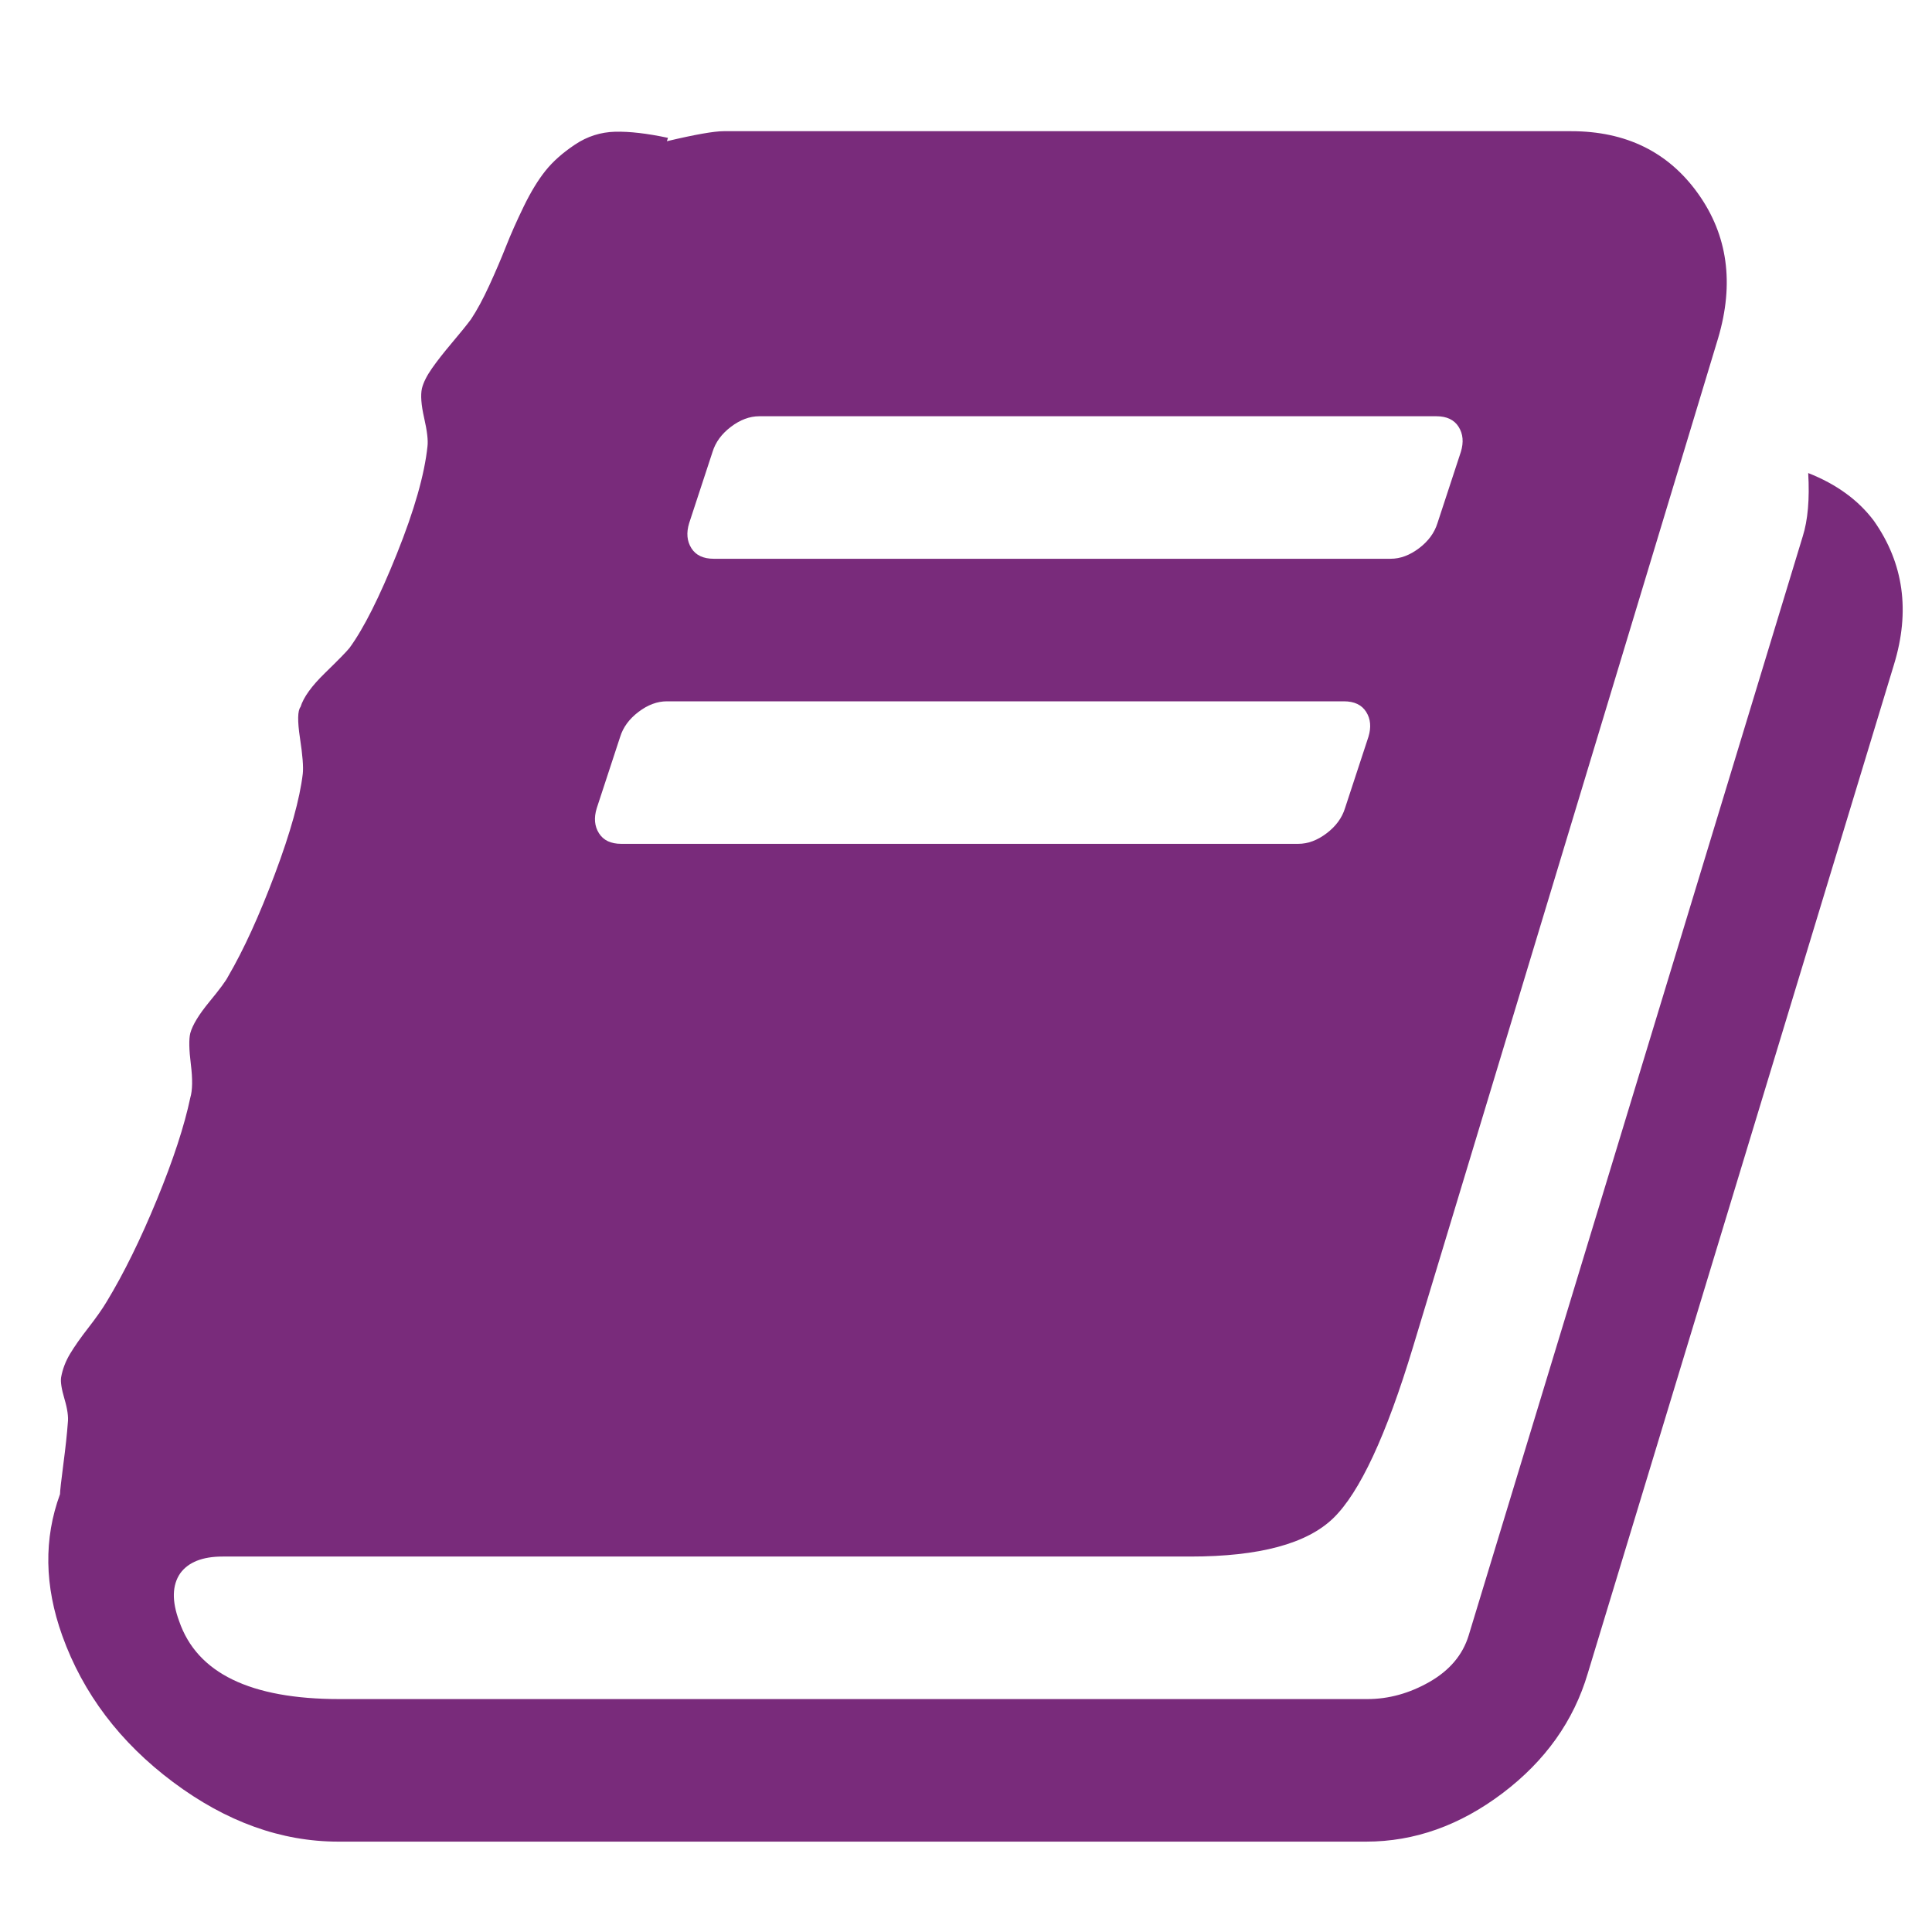
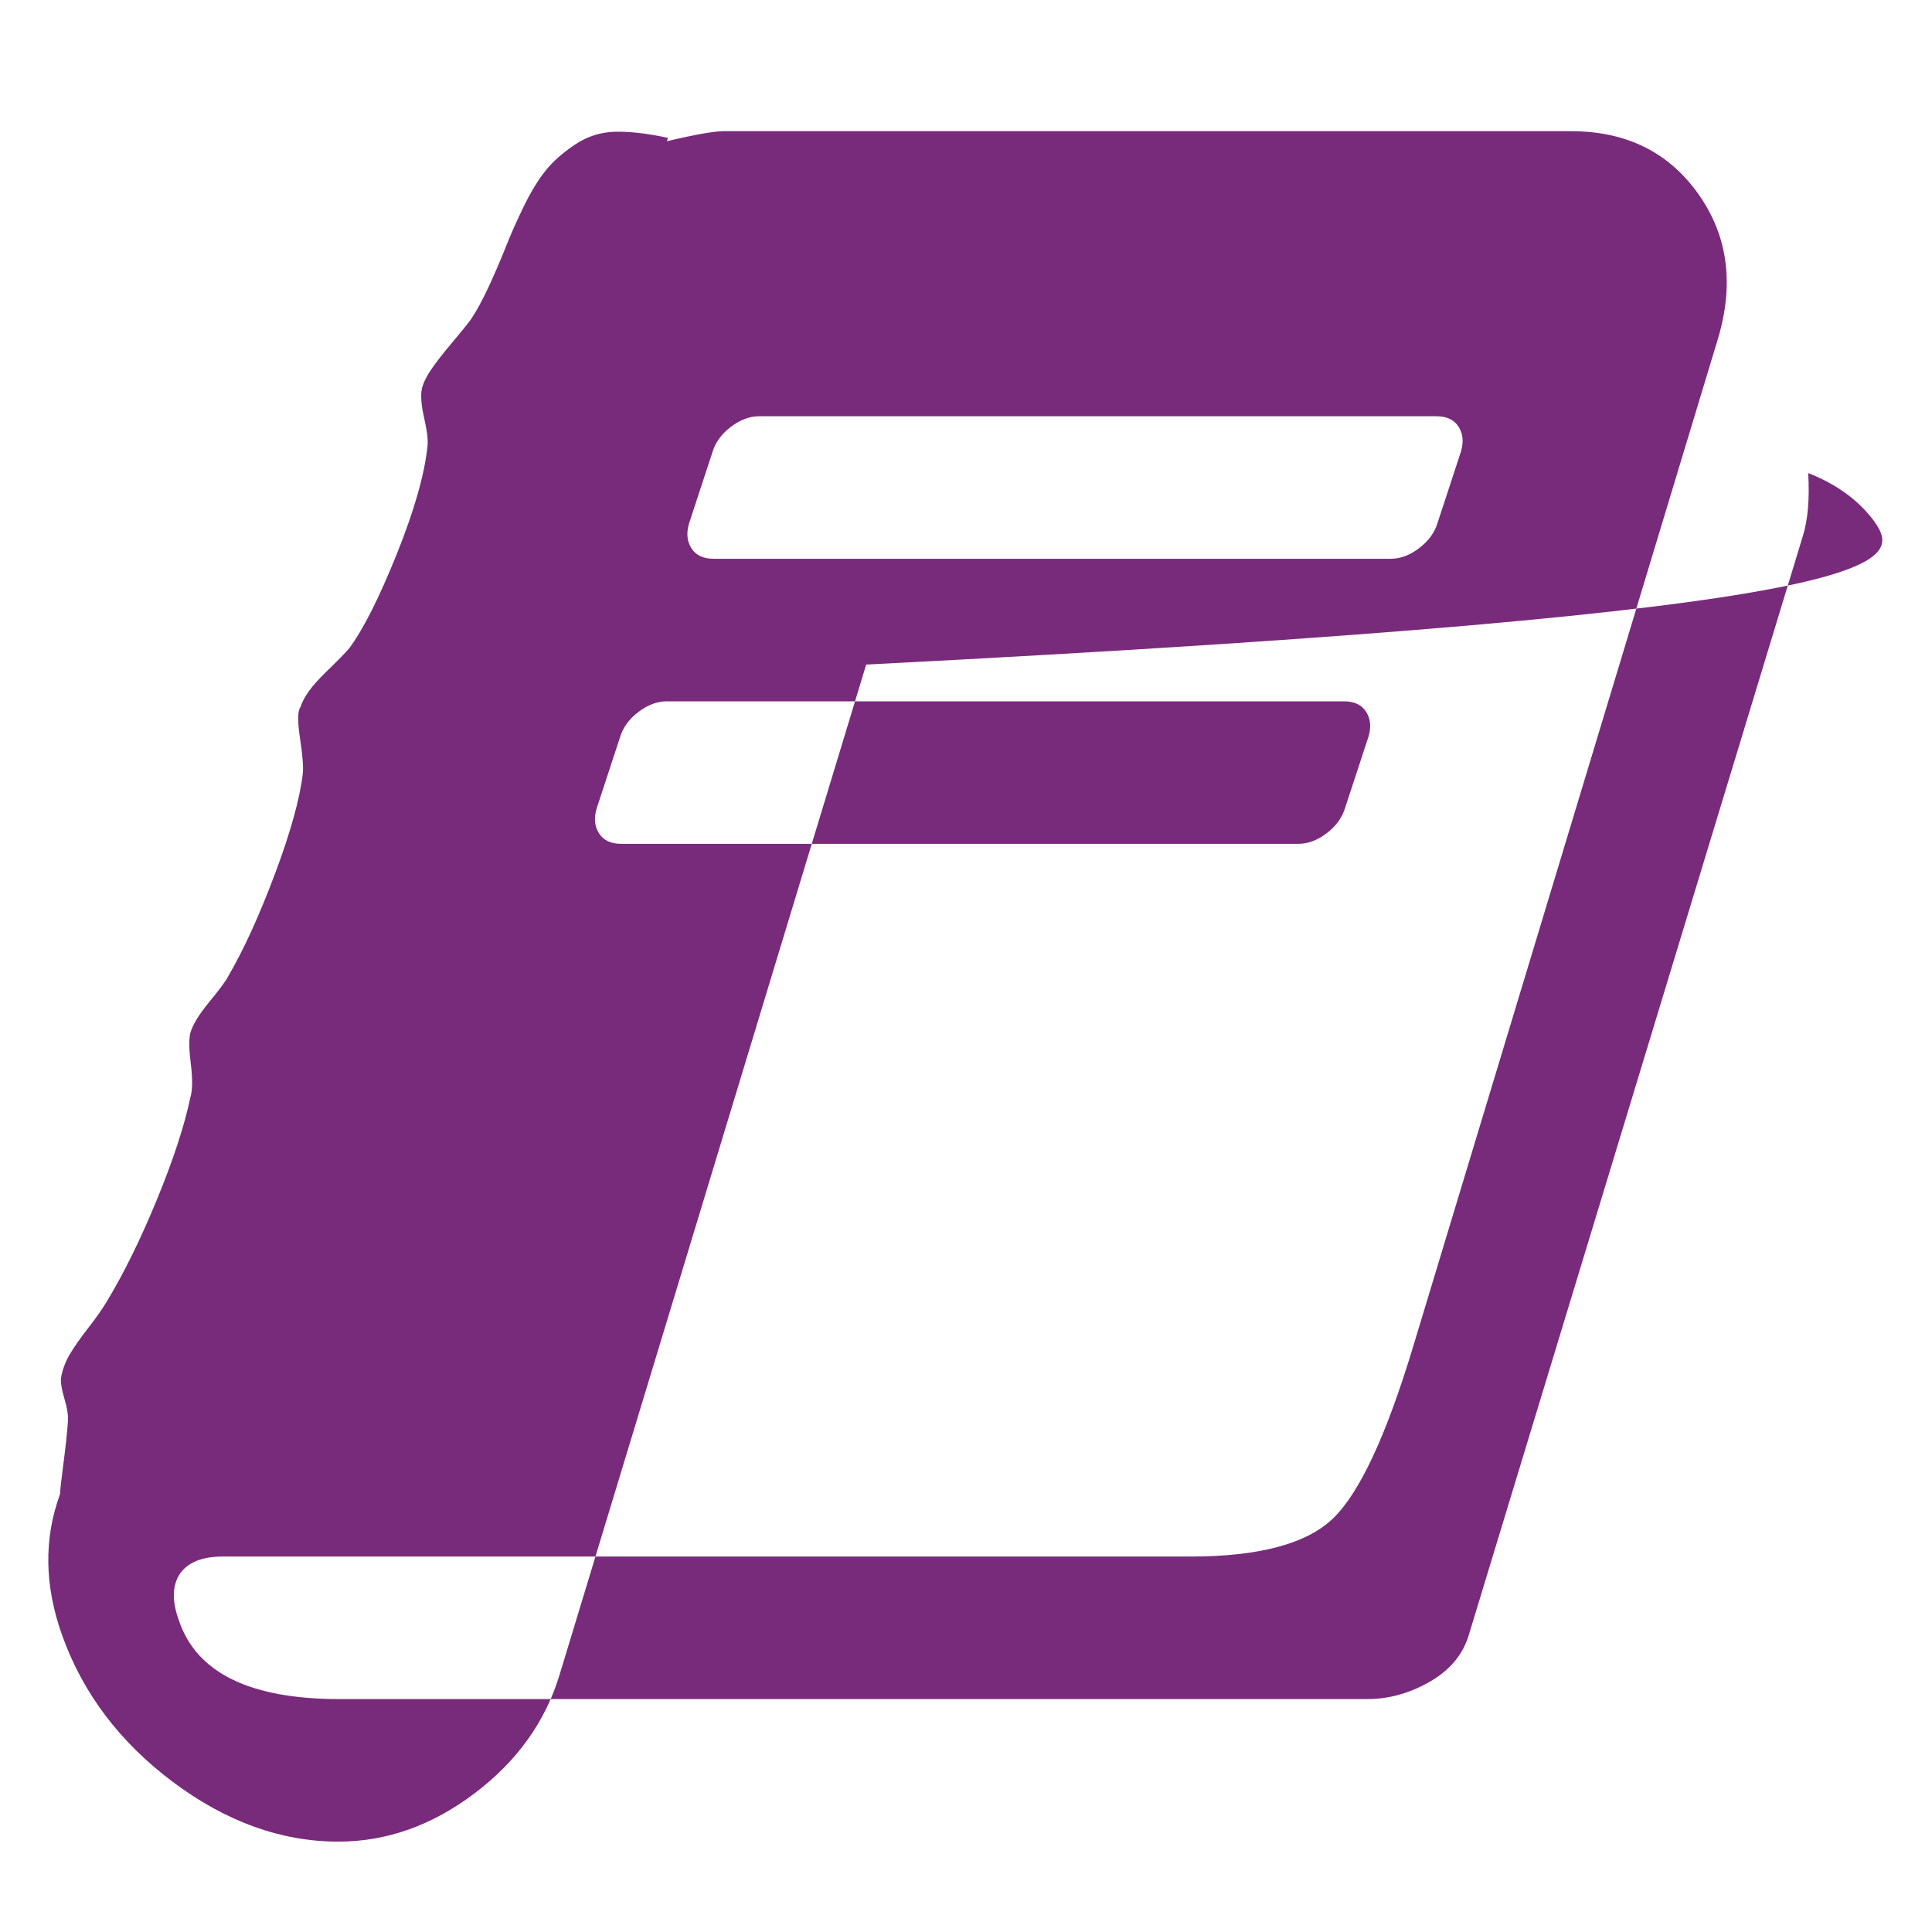
<svg xmlns="http://www.w3.org/2000/svg" version="1.1" id="Layer_1" x="0px" y="0px" width="200px" height="200px" viewBox="0 0 200 200" enable-background="new 0 0 200 200" xml:space="preserve">
  <g>
-     <path fill="#792B7B" d="M193.991,53.925c-1.61-2.152-3.88-3.803-6.806-4.956c0.155,2.691-0.035,4.882-0.572,6.574l-34.582,113.773   c-0.615,1.998-1.961,3.593-4.034,4.785c-2.076,1.189-4.228,1.787-6.455,1.787H35.144c-9.222,0-14.754-2.688-16.599-8.07   c-0.768-2.074-0.729-3.728,0.116-4.955c0.845-1.152,2.305-1.73,4.38-1.73h100.173c7.147,0,12.084-1.326,14.813-3.979   c2.729-2.651,5.478-8.549,8.242-17.694l31.586-104.439c1.688-5.687,0.998-10.683-2.076-14.985   c-3.074-4.302-7.454-6.455-13.141-6.455H74.916c-1,0-2.96,0.345-5.88,1.037l0.114-0.347c-2.152-0.46-3.977-0.671-5.475-0.634   c-1.499,0.04-2.882,0.48-4.149,1.328c-1.269,0.846-2.287,1.747-3.055,2.708c-0.769,0.96-1.518,2.19-2.248,3.688   c-0.729,1.5-1.344,2.883-1.844,4.151c-0.499,1.268-1.077,2.614-1.729,4.037c-0.654,1.422-1.286,2.594-1.902,3.515   c-0.461,0.615-1.113,1.422-1.959,2.421c-0.845,1-1.537,1.883-2.075,2.651c-0.537,0.77-0.883,1.46-1.036,2.075   c-0.152,0.691-0.077,1.71,0.23,3.055c0.307,1.344,0.423,2.324,0.345,2.938c-0.307,2.92-1.364,6.627-3.169,11.124   c-1.805,4.496-3.44,7.744-4.9,9.742c-0.307,0.383-1.152,1.248-2.536,2.594c-1.384,1.345-2.229,2.516-2.535,3.514   c-0.307,0.384-0.327,1.46-0.059,3.228c0.27,1.769,0.367,2.998,0.29,3.69c-0.31,2.612-1.269,6.07-2.884,10.374   c-1.614,4.303-3.228,7.839-4.842,10.605c-0.229,0.461-0.882,1.345-1.959,2.649c-1.075,1.31-1.729,2.383-1.96,3.229   c-0.154,0.611-0.133,1.689,0.059,3.229c0.191,1.535,0.172,2.688-0.059,3.455c-0.614,2.92-1.767,6.438-3.458,10.551   c-1.69,4.107-3.42,7.629-5.188,10.547c-0.459,0.768-1.096,1.673-1.901,2.709c-0.807,1.035-1.44,1.938-1.902,2.709   c-0.46,0.768-0.768,1.572-0.922,2.42c-0.077,0.462,0.04,1.211,0.347,2.248c0.308,1.037,0.422,1.861,0.345,2.479   c-0.077,1.074-0.229,2.499-0.461,4.268c-0.23,1.767-0.346,2.802-0.346,3.107c-1.691,4.612-1.615,9.494,0.231,14.645   c2.151,5.992,5.975,11.048,11.468,15.158c5.496,4.111,11.201,6.166,17.119,6.166h106.396c4.995,0,9.7-1.674,14.121-5.016   c4.418-3.343,7.358-7.472,8.816-12.395l31.699-104.437C197.759,63.262,197.068,58.305,193.991,53.925z M71.341,54.156l2.422-7.378   c0.307-0.999,0.941-1.864,1.9-2.593c0.962-0.729,1.942-1.095,2.941-1.095h70.087c1.076,0,1.845,0.365,2.305,1.095   s0.539,1.594,0.232,2.593l-2.422,7.378c-0.311,1-0.94,1.862-1.904,2.594c-0.963,0.728-1.94,1.093-2.938,1.093H73.878   c-1.077,0-1.845-0.364-2.306-1.093C71.111,56.018,71.035,55.155,71.341,54.156z M61.774,83.666l2.421-7.377   c0.307-0.999,0.94-1.863,1.901-2.593c0.961-0.73,1.939-1.096,2.94-1.096h70.086c1.076,0,1.845,0.364,2.305,1.096   c0.462,0.73,0.537,1.594,0.229,2.593l-2.422,7.377c-0.308,0.999-0.938,1.864-1.9,2.593c-0.96,0.731-1.939,1.095-2.939,1.095H64.31   c-1.076,0-1.843-0.363-2.305-1.095C61.543,85.53,61.467,84.665,61.774,83.666z" />
+     <path fill="#792B7B" d="M193.991,53.925c-1.61-2.152-3.88-3.803-6.806-4.956c0.155,2.691-0.035,4.882-0.572,6.574l-34.582,113.773   c-0.615,1.998-1.961,3.593-4.034,4.785c-2.076,1.189-4.228,1.787-6.455,1.787H35.144c-9.222,0-14.754-2.688-16.599-8.07   c-0.768-2.074-0.729-3.728,0.116-4.955c0.845-1.152,2.305-1.73,4.38-1.73h100.173c7.147,0,12.084-1.326,14.813-3.979   c2.729-2.651,5.478-8.549,8.242-17.694l31.586-104.439c1.688-5.687,0.998-10.683-2.076-14.985   c-3.074-4.302-7.454-6.455-13.141-6.455H74.916c-1,0-2.96,0.345-5.88,1.037l0.114-0.347c-2.152-0.46-3.977-0.671-5.475-0.634   c-1.499,0.04-2.882,0.48-4.149,1.328c-1.269,0.846-2.287,1.747-3.055,2.708c-0.769,0.96-1.518,2.19-2.248,3.688   c-0.729,1.5-1.344,2.883-1.844,4.151c-0.499,1.268-1.077,2.614-1.729,4.037c-0.654,1.422-1.286,2.594-1.902,3.515   c-0.461,0.615-1.113,1.422-1.959,2.421c-0.845,1-1.537,1.883-2.075,2.651c-0.537,0.77-0.883,1.46-1.036,2.075   c-0.152,0.691-0.077,1.71,0.23,3.055c0.307,1.344,0.423,2.324,0.345,2.938c-0.307,2.92-1.364,6.627-3.169,11.124   c-1.805,4.496-3.44,7.744-4.9,9.742c-0.307,0.383-1.152,1.248-2.536,2.594c-1.384,1.345-2.229,2.516-2.535,3.514   c-0.307,0.384-0.327,1.46-0.059,3.228c0.27,1.769,0.367,2.998,0.29,3.69c-0.31,2.612-1.269,6.07-2.884,10.374   c-1.614,4.303-3.228,7.839-4.842,10.605c-0.229,0.461-0.882,1.345-1.959,2.649c-1.075,1.31-1.729,2.383-1.96,3.229   c-0.154,0.611-0.133,1.689,0.059,3.229c0.191,1.535,0.172,2.688-0.059,3.455c-0.614,2.92-1.767,6.438-3.458,10.551   c-1.69,4.107-3.42,7.629-5.188,10.547c-0.459,0.768-1.096,1.673-1.901,2.709c-0.807,1.035-1.44,1.938-1.902,2.709   c-0.46,0.768-0.768,1.572-0.922,2.42c-0.077,0.462,0.04,1.211,0.347,2.248c0.308,1.037,0.422,1.861,0.345,2.479   c-0.077,1.074-0.229,2.499-0.461,4.268c-0.23,1.767-0.346,2.802-0.346,3.107c-1.691,4.612-1.615,9.494,0.231,14.645   c2.151,5.992,5.975,11.048,11.468,15.158c5.496,4.111,11.201,6.166,17.119,6.166c4.995,0,9.7-1.674,14.121-5.016   c4.418-3.343,7.358-7.472,8.816-12.395l31.699-104.437C197.759,63.262,197.068,58.305,193.991,53.925z M71.341,54.156l2.422-7.378   c0.307-0.999,0.941-1.864,1.9-2.593c0.962-0.729,1.942-1.095,2.941-1.095h70.087c1.076,0,1.845,0.365,2.305,1.095   s0.539,1.594,0.232,2.593l-2.422,7.378c-0.311,1-0.94,1.862-1.904,2.594c-0.963,0.728-1.94,1.093-2.938,1.093H73.878   c-1.077,0-1.845-0.364-2.306-1.093C71.111,56.018,71.035,55.155,71.341,54.156z M61.774,83.666l2.421-7.377   c0.307-0.999,0.94-1.863,1.901-2.593c0.961-0.73,1.939-1.096,2.94-1.096h70.086c1.076,0,1.845,0.364,2.305,1.096   c0.462,0.73,0.537,1.594,0.229,2.593l-2.422,7.377c-0.308,0.999-0.938,1.864-1.9,2.593c-0.96,0.731-1.939,1.095-2.939,1.095H64.31   c-1.076,0-1.843-0.363-2.305-1.095C61.543,85.53,61.467,84.665,61.774,83.666z" />
  </g>
</svg>